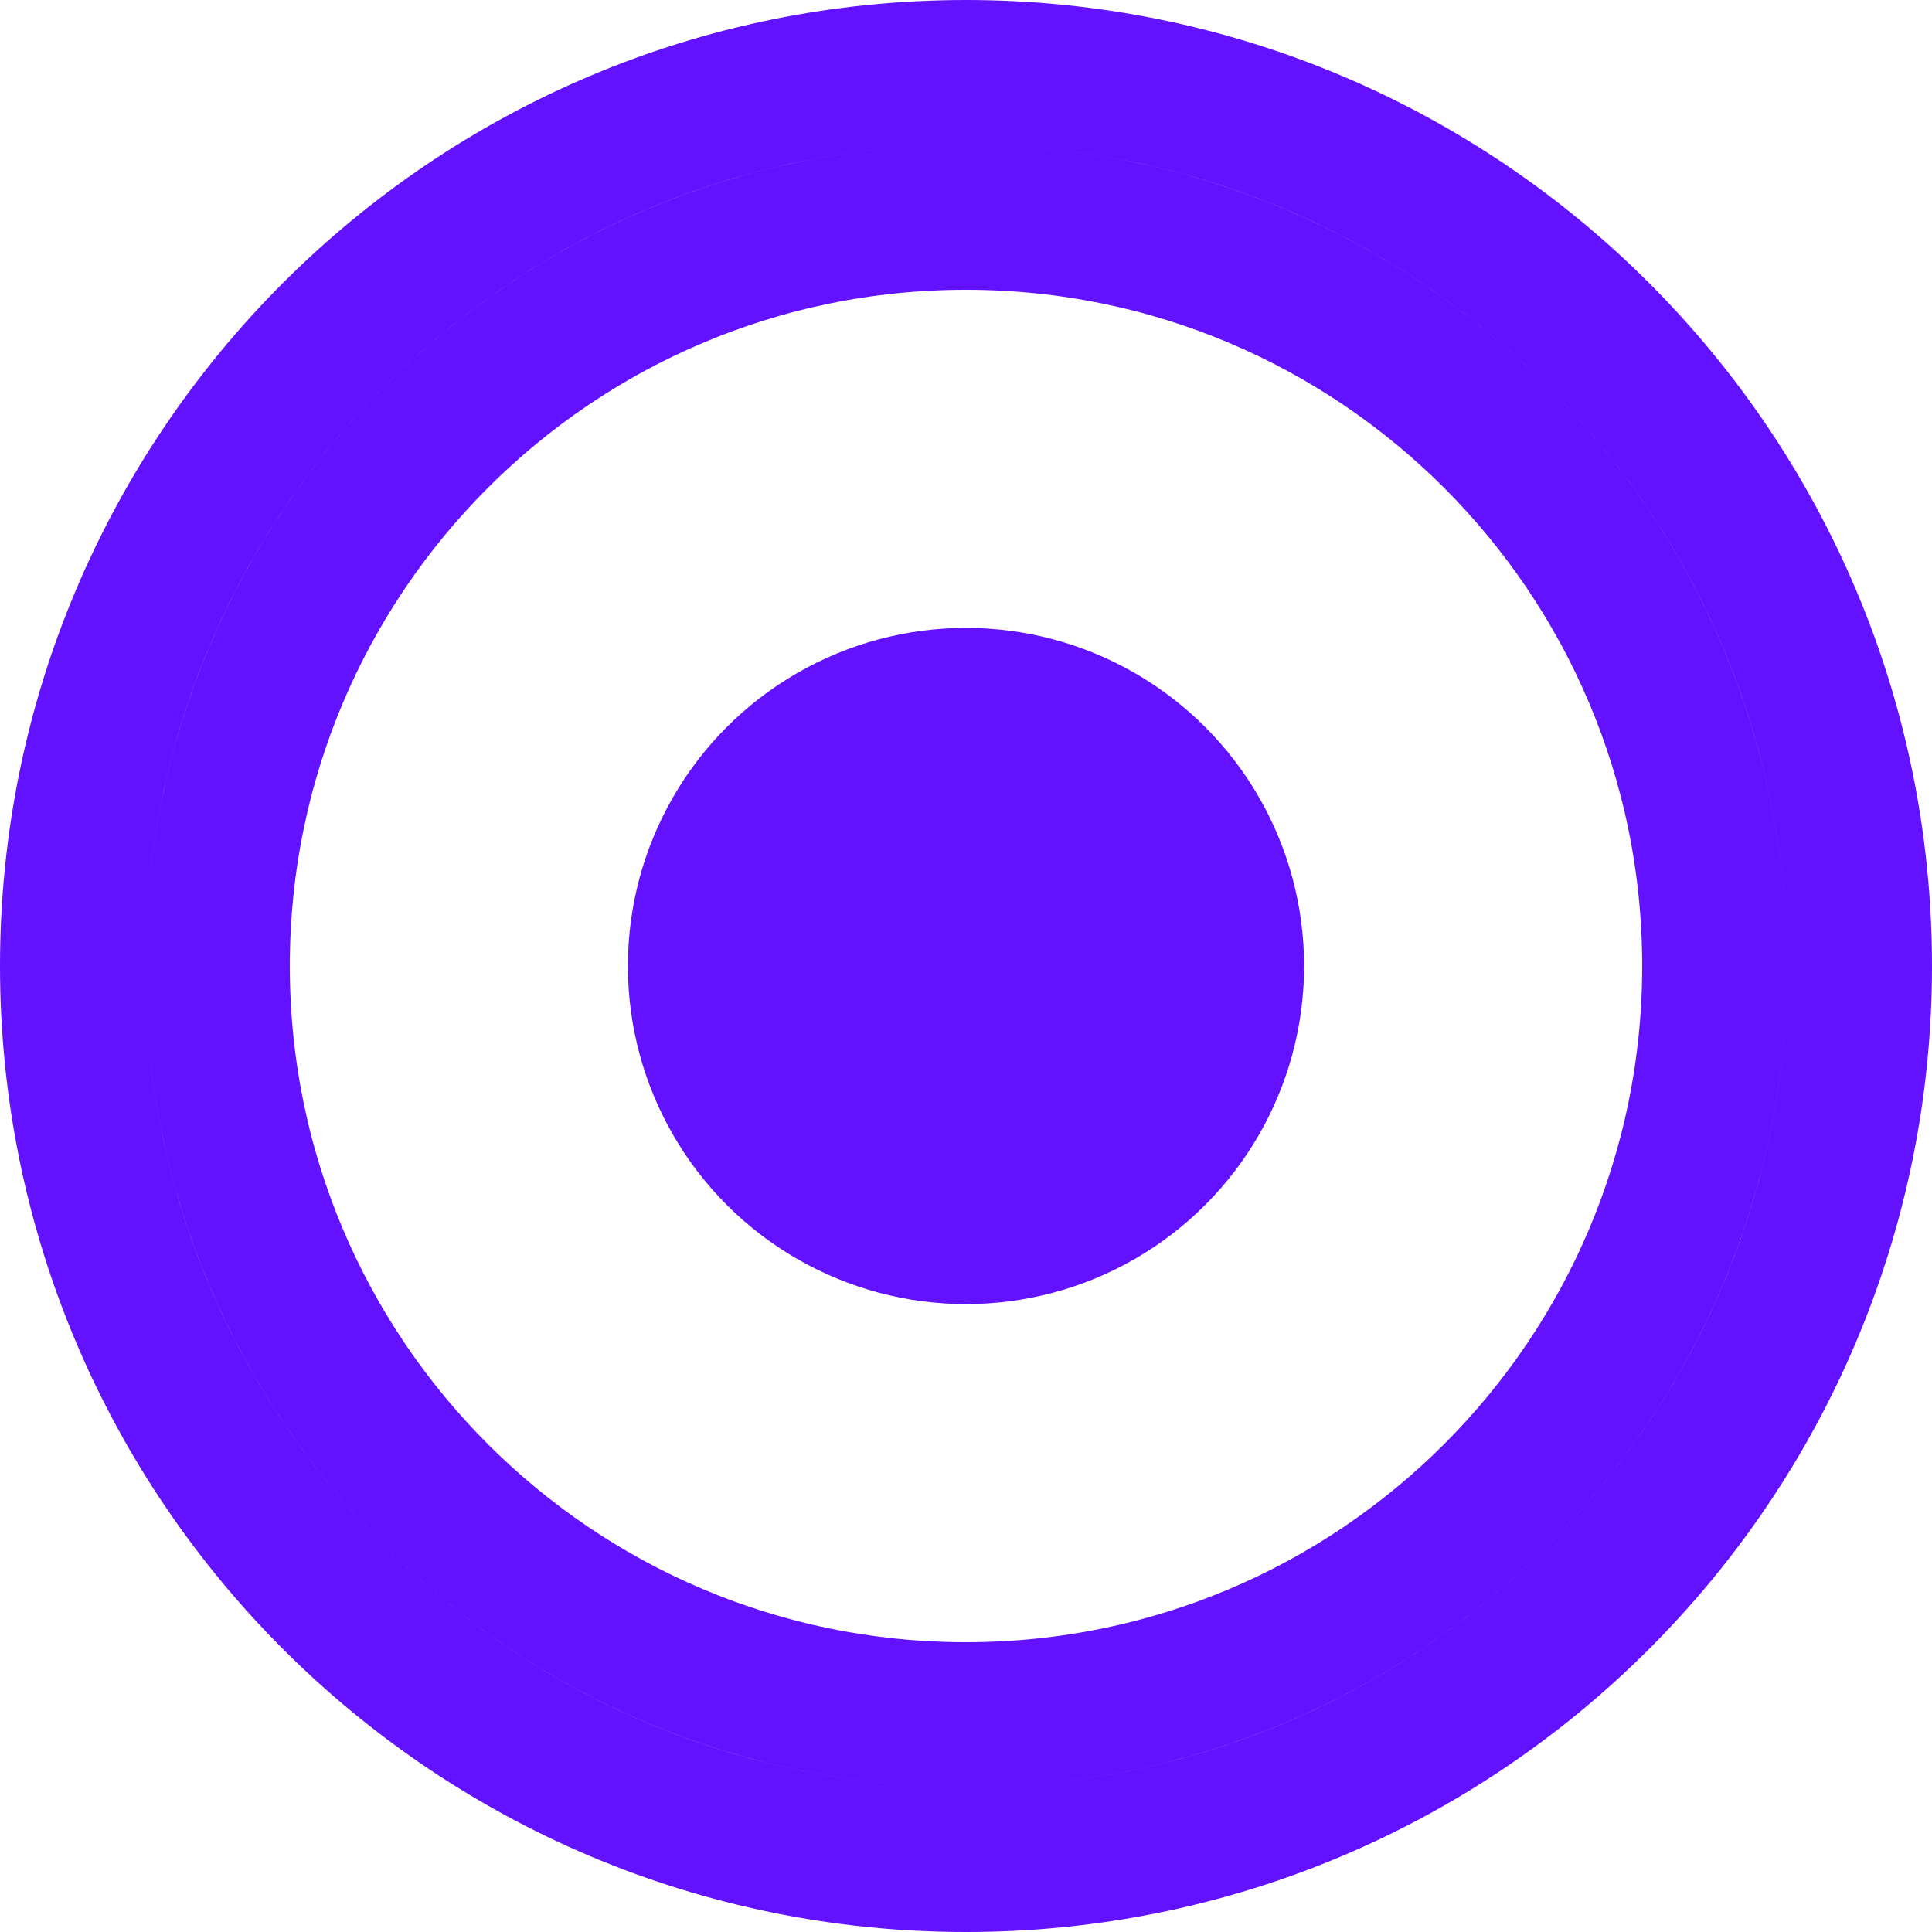
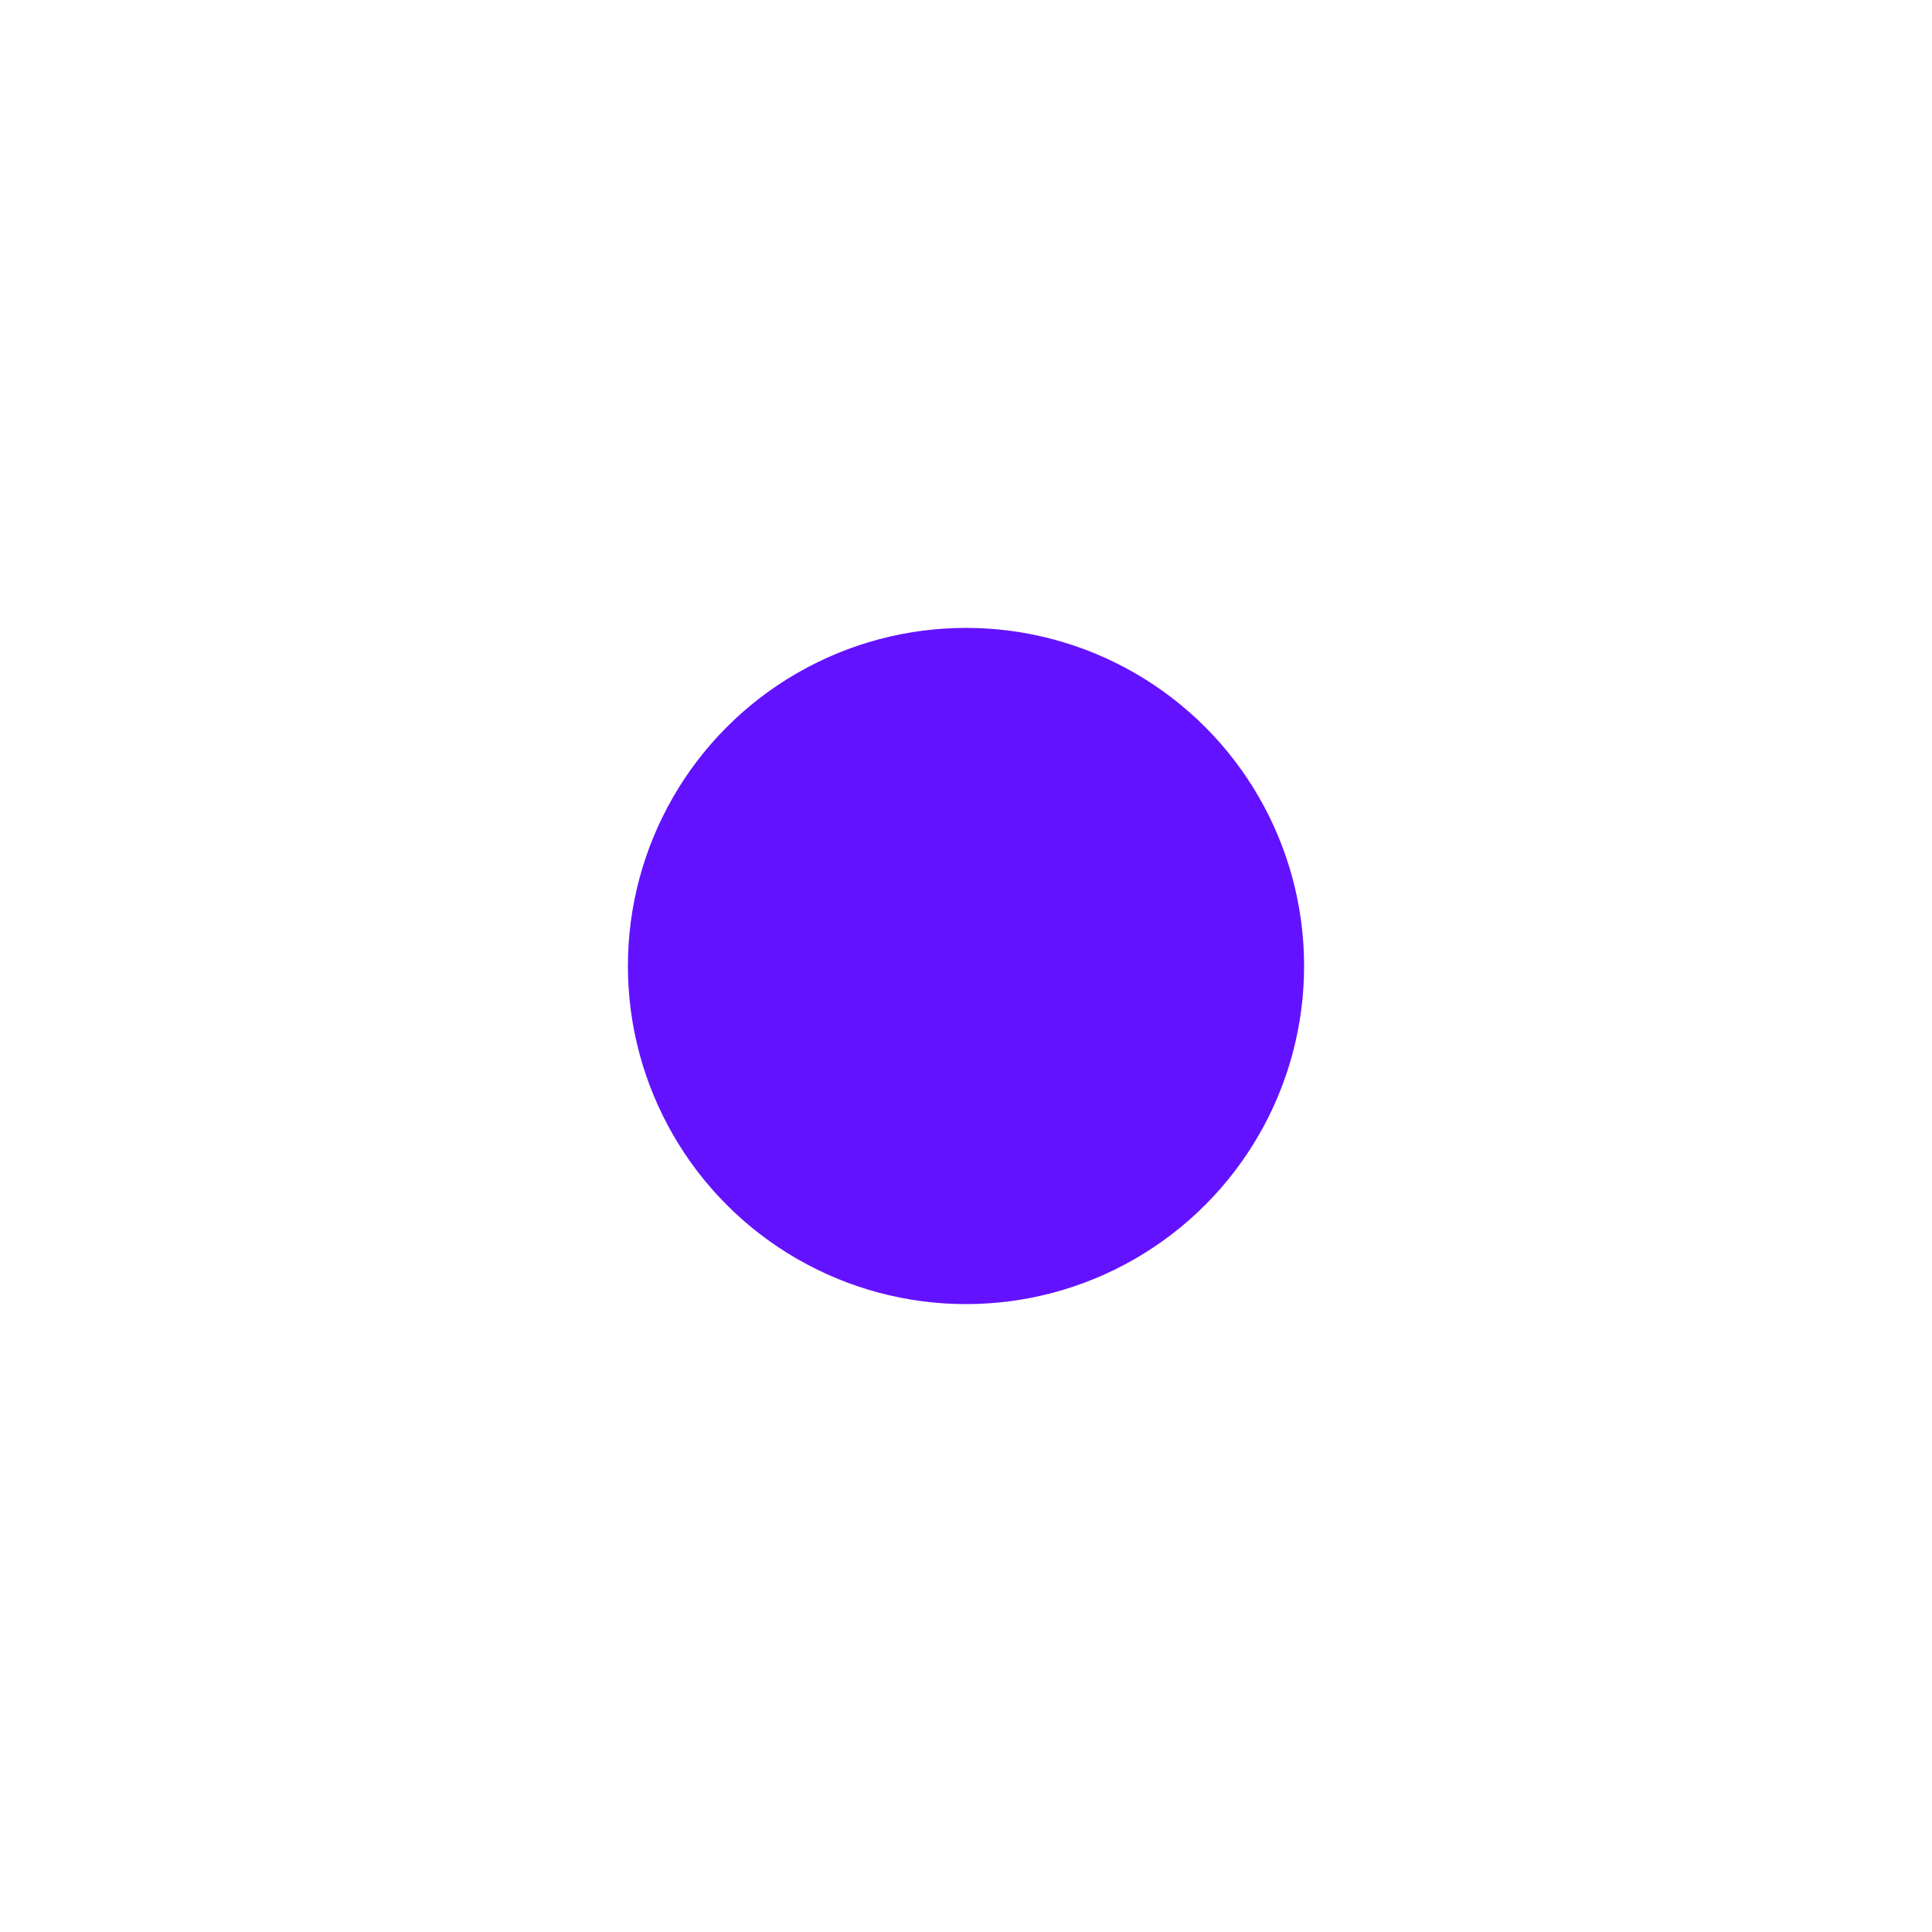
<svg xmlns="http://www.w3.org/2000/svg" width="40px" height="40px" viewBox="0 0 40 40" version="1.1">
  <title>ic-006</title>
  <defs>
    <filter id="filter-1">
      <feColorMatrix in="SourceGraphic" type="matrix" values="0 0 0 0 0.45 0 0 0 0 0.743 0 0 0 0 0.024 0 0 0 1 0" />
    </filter>
  </defs>
  <g id="Page-1" stroke="none" stroke-width="1" fill="none" fill-rule="evenodd">
    <g id="ic-006" transform="translate(-460, -108)" filter="url(#filter-1)">
      <g transform="translate(461, 109)">
-         <path d="M19,0.5 C24.109,0.5 28.734,2.571 32.081,5.919 C35.429,9.266 37.5,13.891 37.5,19 C37.5,24.109 35.429,28.734 32.081,32.081 C28.734,35.429 24.109,37.5 19,37.5 C13.891,37.5 9.266,35.429 5.919,32.081 C2.571,28.734 0.5,24.109 0.5,19 C0.5,13.891 2.571,9.266 5.919,5.919 C9.266,2.571 13.891,0.5 19,0.5 Z M19,3.5 C14.72,3.5 10.845,5.235 8.04,8.04 C5.235,10.845 3.5,14.72 3.5,19 C3.5,23.28 5.235,27.155 8.04,29.96 C10.845,32.765 14.72,34.5 19,34.5 C23.28,34.5 27.155,32.765 29.96,29.96 C32.765,27.155 34.5,23.28 34.5,19 C34.5,14.72 32.765,10.845 29.96,8.04 C27.155,5.235 23.28,3.5 19,3.5 Z" id="Combined-Shape" stroke="#6312FF" stroke-width="3" />
        <circle id="Oval-Copy-4" fill="#6312FF" fill-rule="nonzero" cx="19" cy="19" r="7" />
      </g>
    </g>
  </g>
</svg>